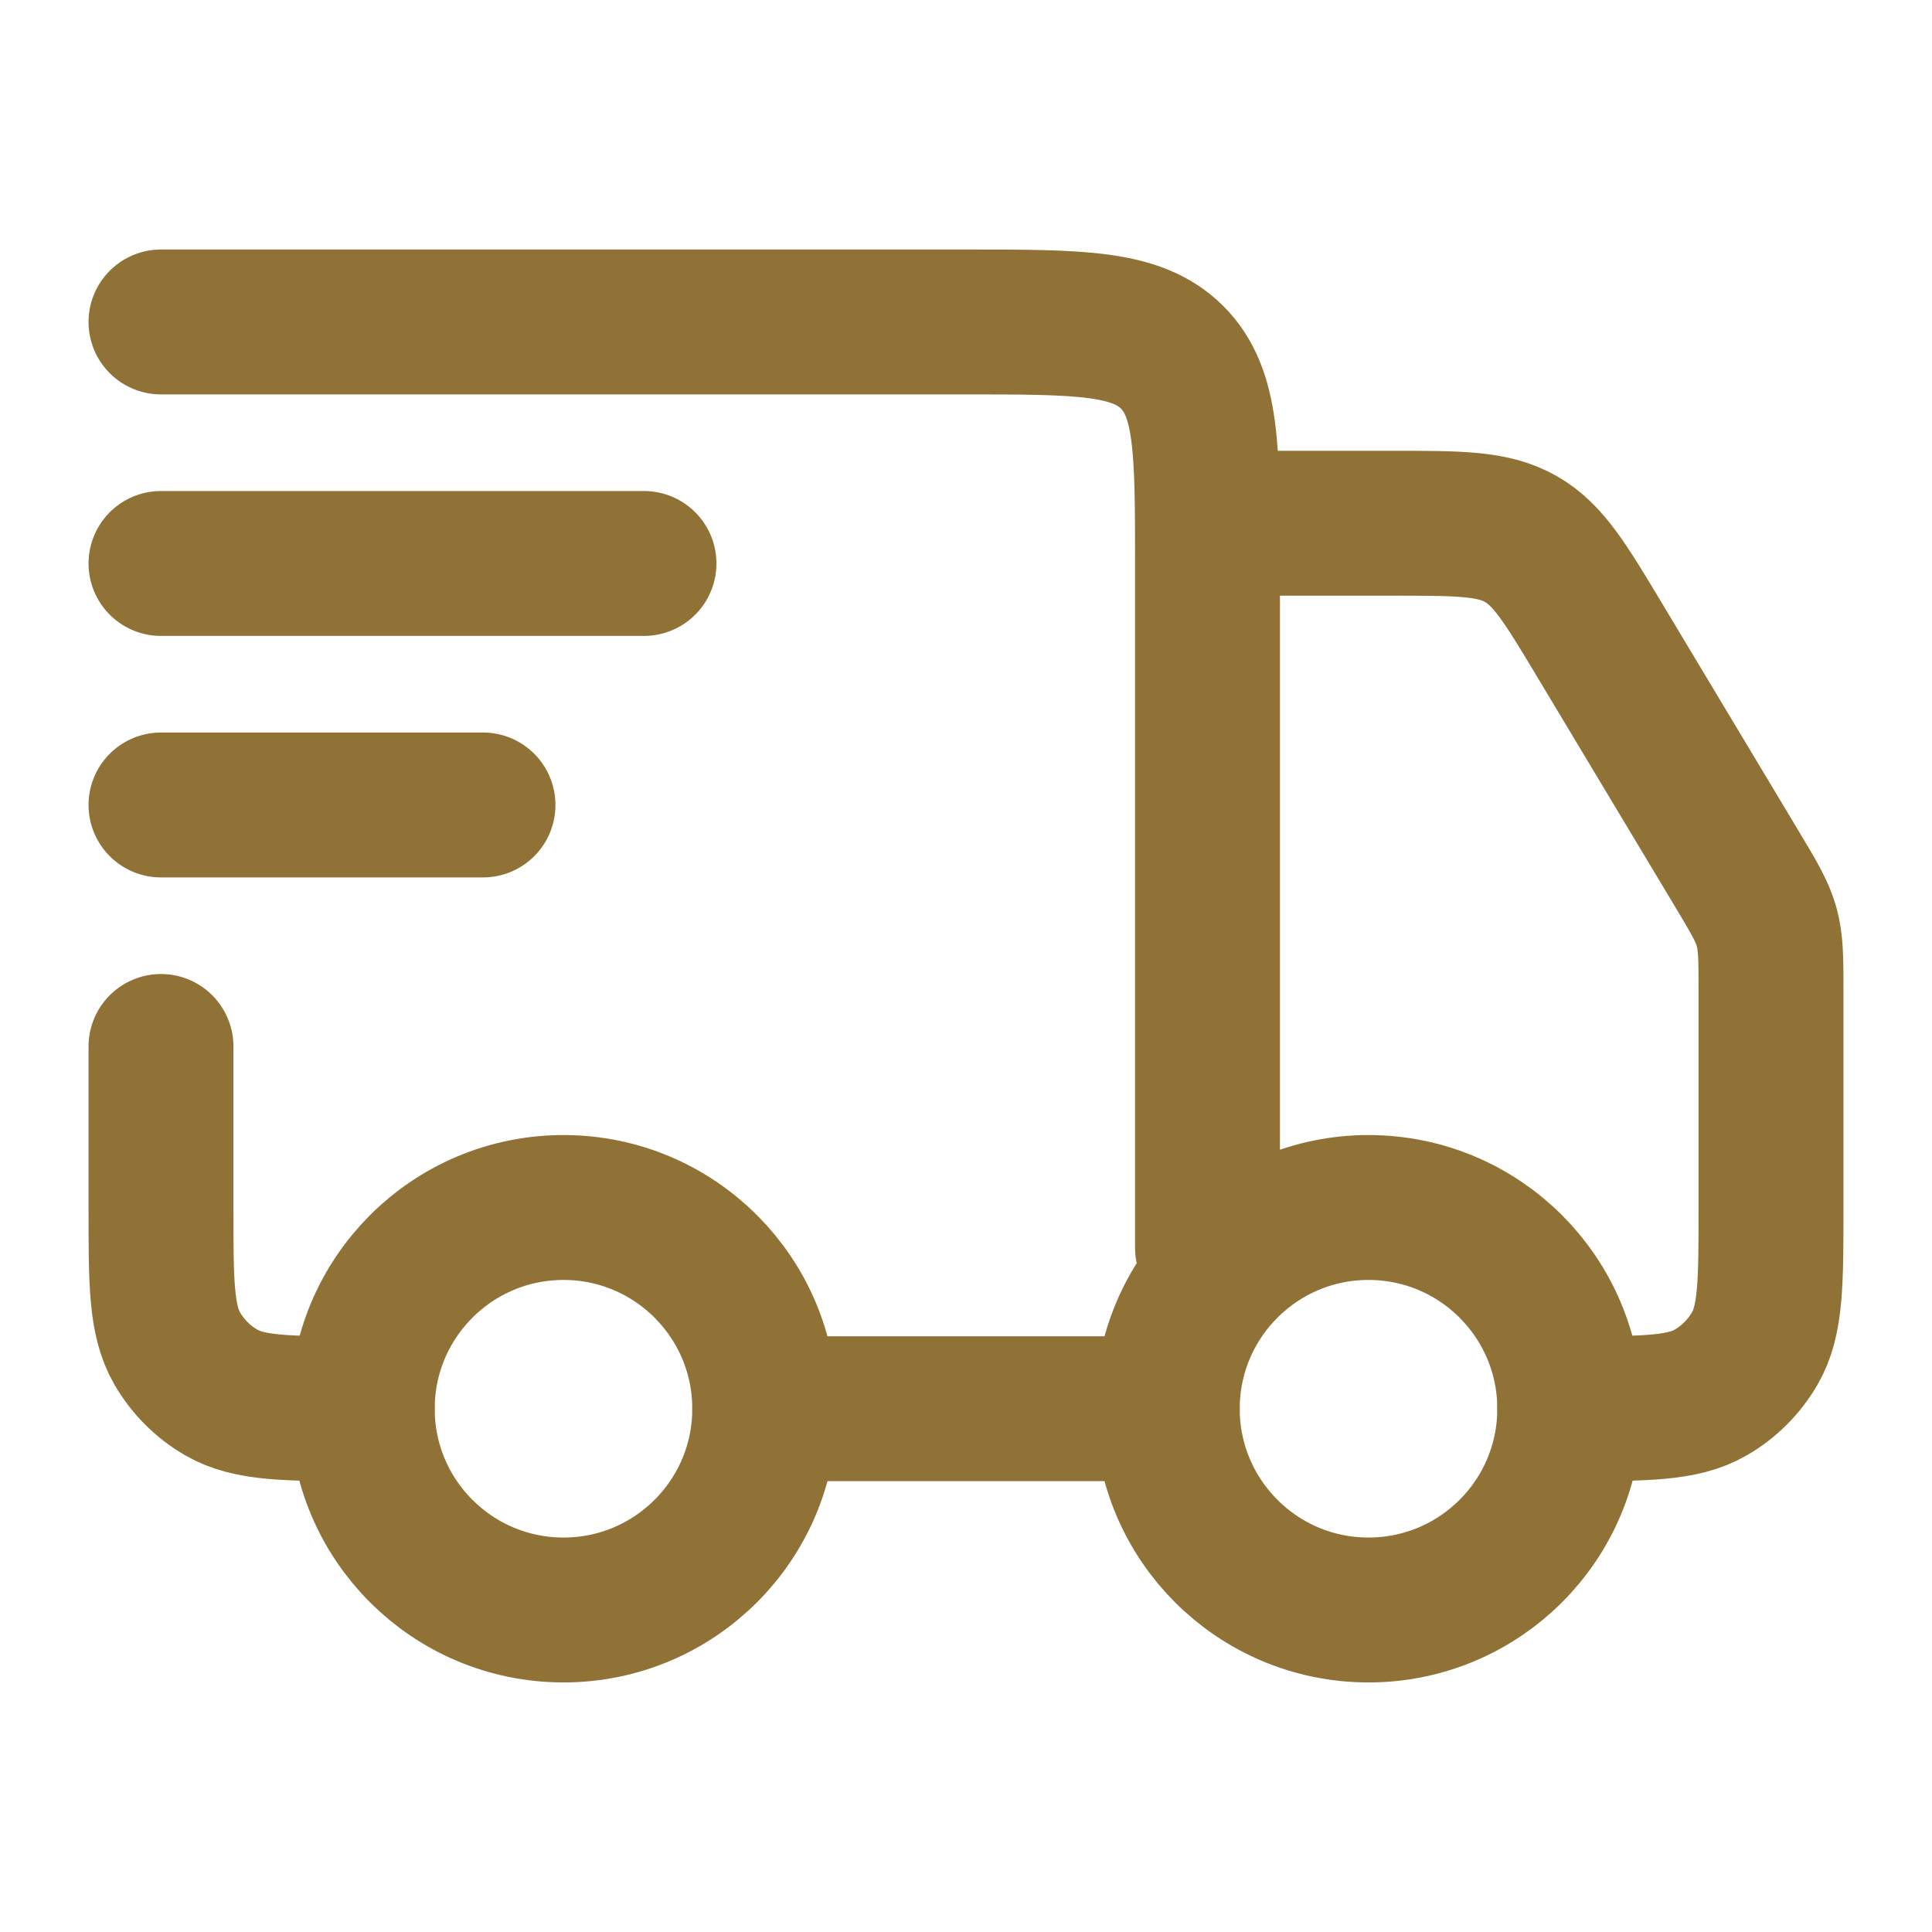
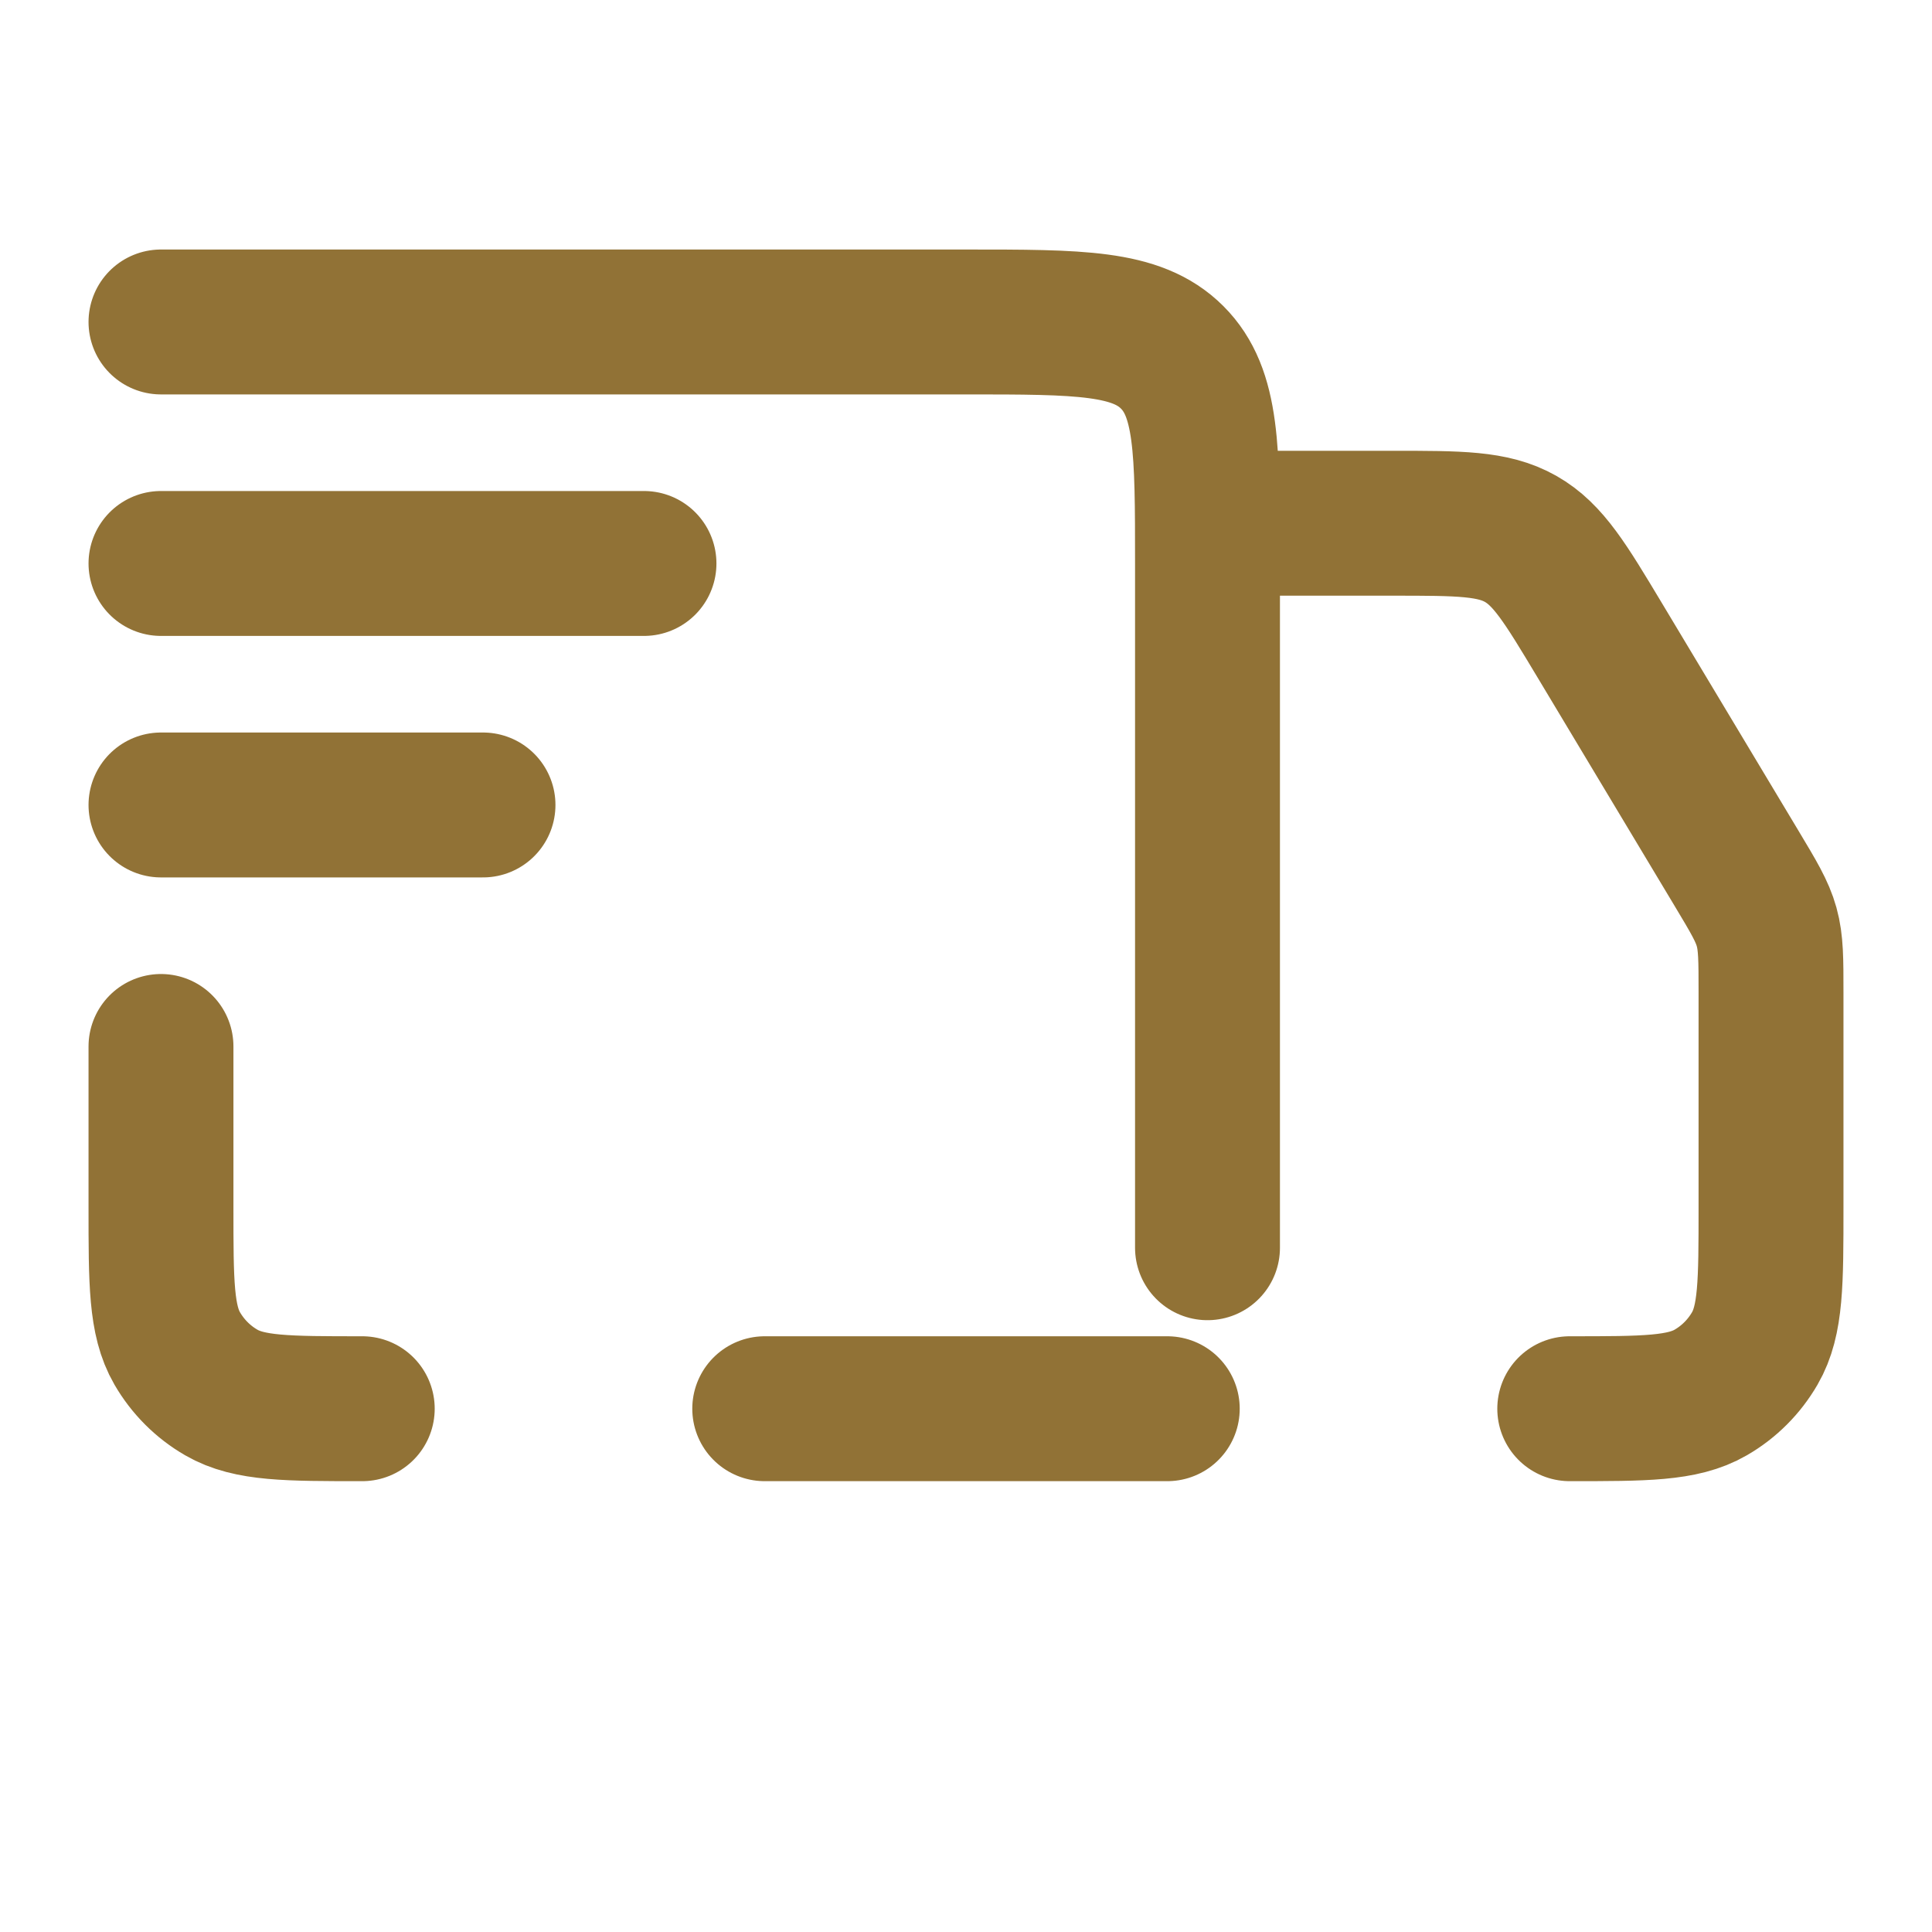
<svg xmlns="http://www.w3.org/2000/svg" width="40" height="40" viewBox="0 0 40 40" fill="none">
-   <path d="M32.5 29.167C32.5 31.468 30.635 33.333 28.333 33.333C26.032 33.333 24.167 31.468 24.167 29.167C24.167 26.866 26.032 25 28.333 25C30.635 25 32.5 26.866 32.5 29.167Z" stroke="#917236" stroke-width="3" />
-   <path d="M15.833 29.167C15.833 31.468 13.968 33.333 11.667 33.333C9.365 33.333 7.5 31.468 7.5 29.167C7.5 26.866 9.365 25 11.667 25C13.968 25 15.833 26.866 15.833 29.167Z" stroke="#917236" stroke-width="3" />
  <path d="M24.167 29.166H15.833M3.333 6.666H20C22.357 6.666 23.535 6.666 24.268 7.398C25 8.13 25 9.309 25 11.666V25.833M25.833 10.833H28.836C30.218 10.833 30.91 10.833 31.483 11.157C32.056 11.482 32.412 12.075 33.123 13.26L35.954 17.979C36.308 18.569 36.485 18.864 36.576 19.191C36.667 19.519 36.667 19.863 36.667 20.551V24.999C36.667 26.557 36.667 27.336 36.332 27.916C36.112 28.296 35.797 28.612 35.417 28.831C34.836 29.166 34.058 29.166 32.5 29.166M3.333 21.666V24.999C3.333 26.557 3.333 27.336 3.668 27.916C3.888 28.296 4.203 28.612 4.583 28.831C5.163 29.166 5.942 29.166 7.5 29.166" stroke="#917236" stroke-width="3" stroke-linecap="round" stroke-linejoin="round" />
  <path d="M3.333 11.666H13.333M3.333 16.666H10" stroke="#917236" stroke-width="3" stroke-linecap="round" stroke-linejoin="round" />
</svg>